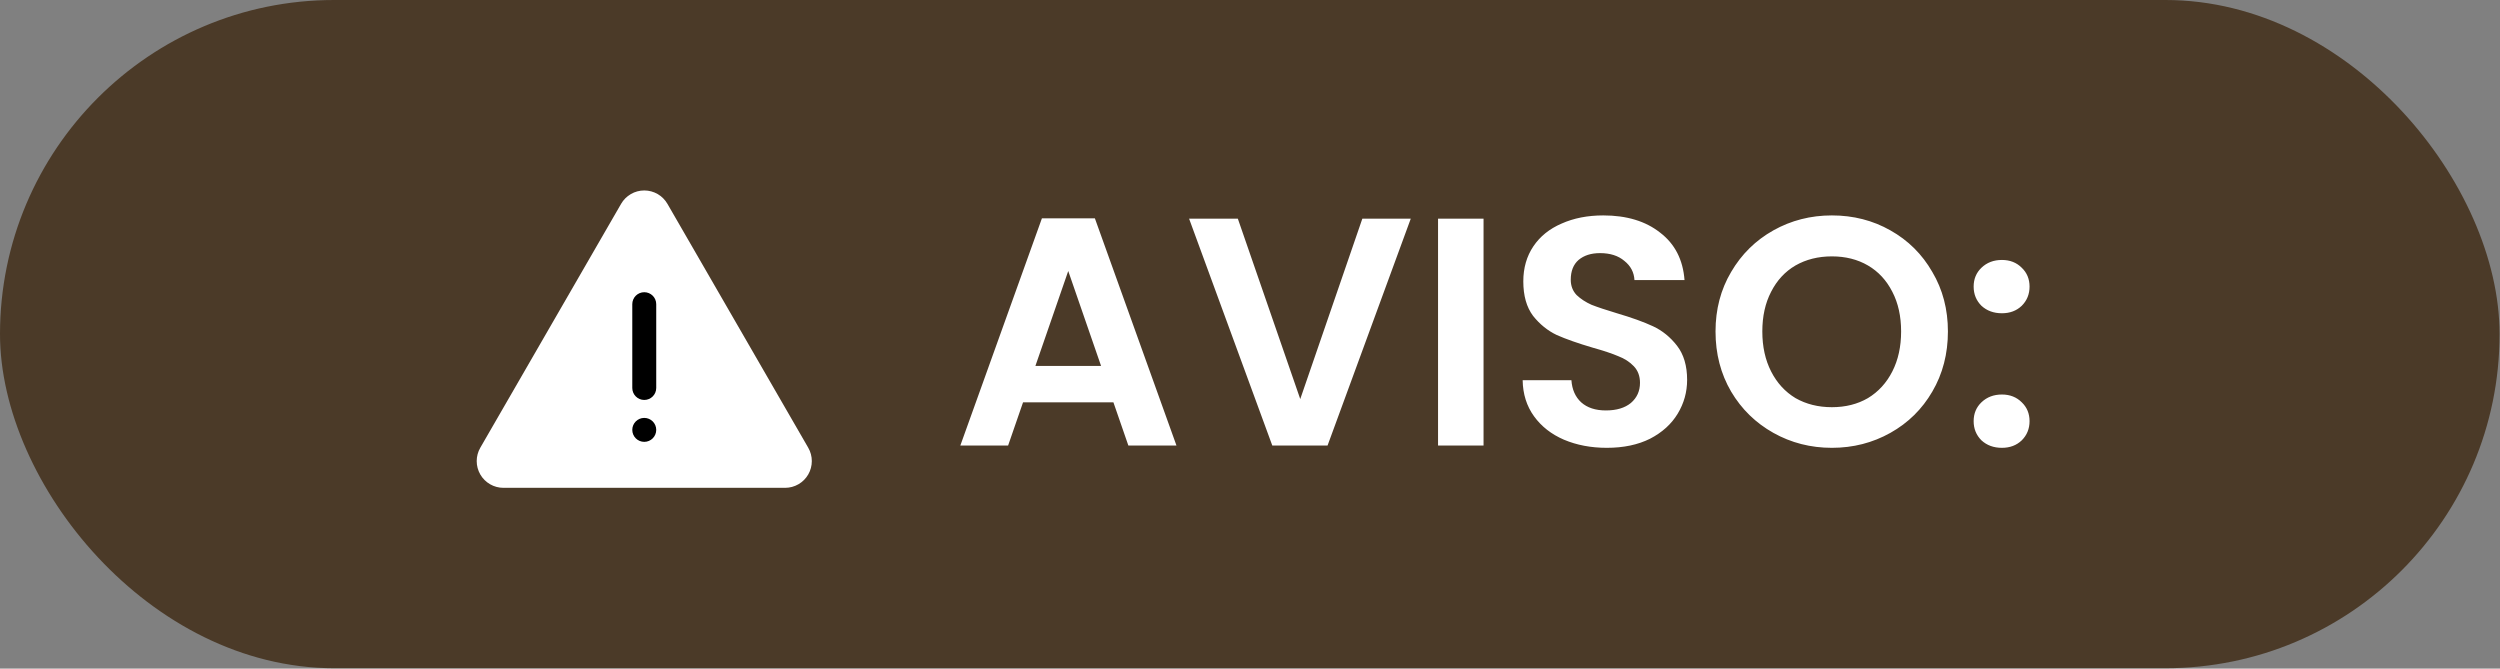
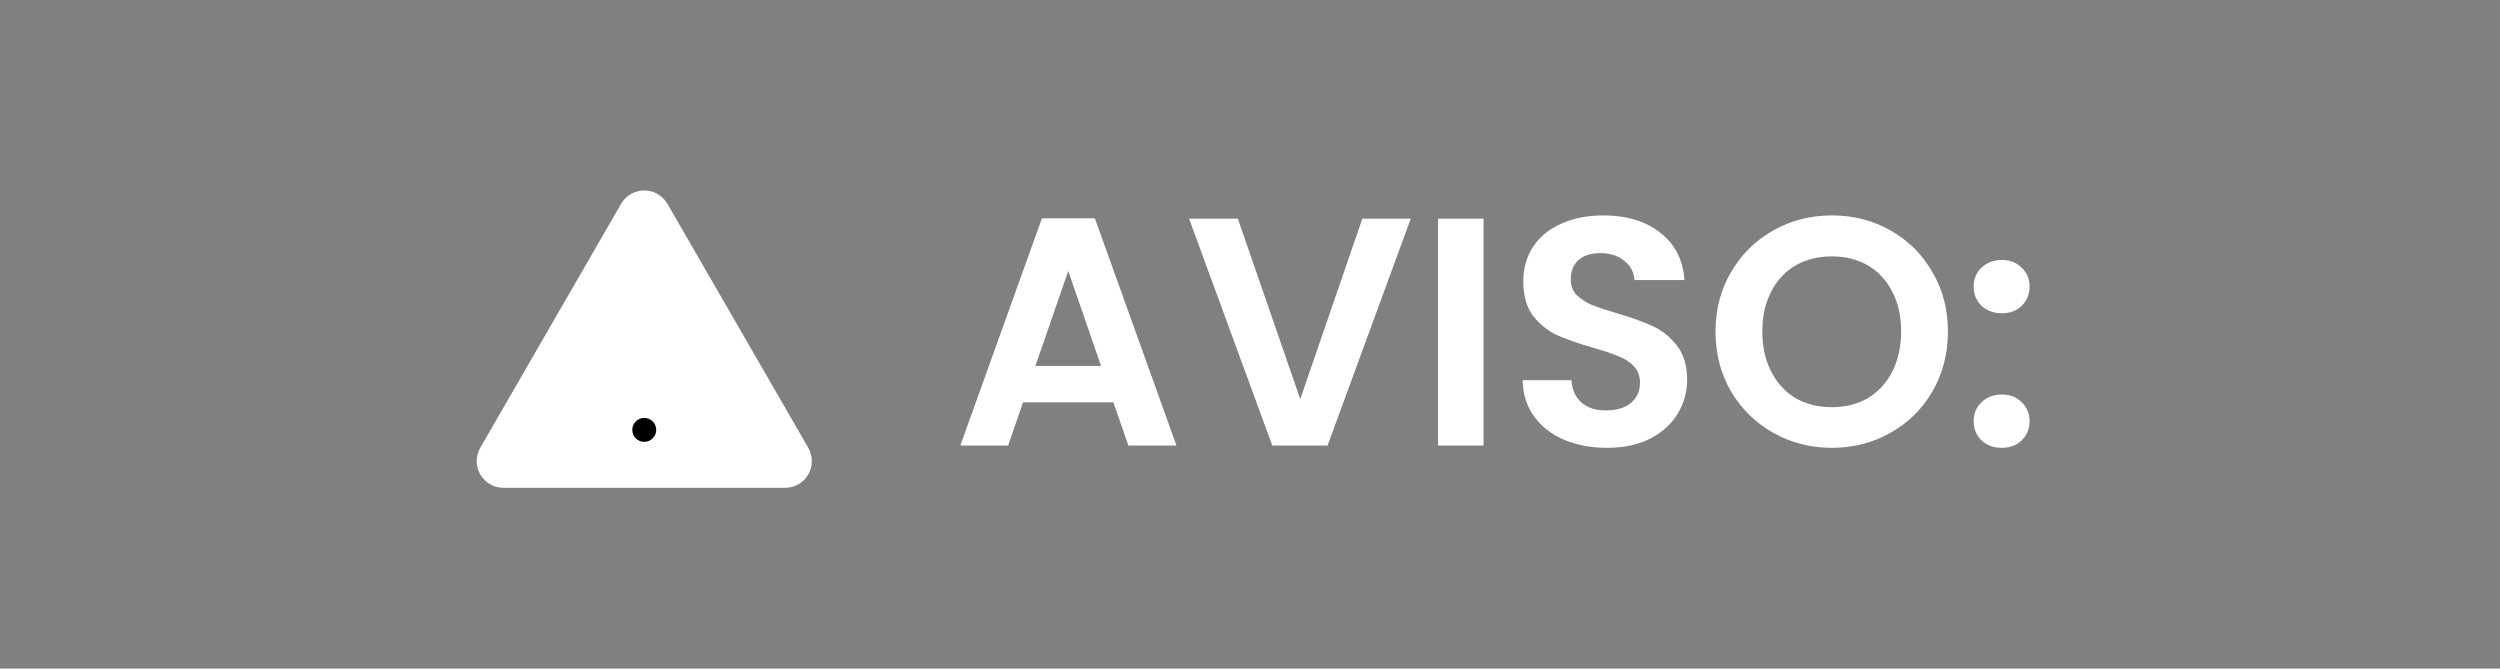
<svg xmlns="http://www.w3.org/2000/svg" width="258" height="69" viewBox="0 0 258 69" fill="none">
  <rect x="0" y="0" width="258" height="69" fill="#808080" stroke="none" />
-   <rect width="257.955" height="68.96" rx="34.48" fill="#4B3A28" />
  <path d="M66.488 50.344H51.955C51.471 50.344 50.995 50.217 50.576 49.974C50.156 49.732 49.808 49.384 49.566 48.965C49.324 48.545 49.196 48.069 49.196 47.585C49.196 47.101 49.324 46.625 49.566 46.206L56.832 33.62L64.099 21.034C64.341 20.615 64.689 20.267 65.109 20.024C65.528 19.782 66.004 19.655 66.488 19.655C66.972 19.655 67.448 19.782 67.867 20.024C68.287 20.267 68.635 20.615 68.877 21.034L76.144 33.62L83.41 46.206C83.652 46.625 83.779 47.101 83.779 47.585C83.779 48.069 83.652 48.545 83.41 48.965C83.168 49.384 82.82 49.732 82.4 49.974C81.981 50.217 81.505 50.344 81.021 50.344H66.488Z" fill="white" />
-   <path d="M67.723 31.391C67.723 30.709 67.17 30.156 66.487 30.156C65.805 30.156 65.252 30.709 65.252 31.391V40.039C65.252 40.721 65.805 41.275 66.487 41.275C67.17 41.275 67.723 40.721 67.723 40.039V31.391Z" fill="black" />
  <path d="M66.487 45.599C67.17 45.599 67.723 45.046 67.723 44.363C67.723 43.681 67.17 43.128 66.487 43.128C65.805 43.128 65.252 43.681 65.252 44.363C65.252 45.046 65.805 45.599 66.487 45.599Z" fill="black" />
  <path d="M114.904 41.519H105.579L104.036 45.98H99.106L107.525 22.533H112.992L121.412 45.98H116.447L114.904 41.519ZM113.63 37.762L110.242 27.967L106.854 37.762H113.63ZM145.591 22.567L137.003 45.98H131.301L122.714 22.567H127.745L134.186 41.183L140.593 22.567H145.591ZM153.102 22.567V45.98H148.406V22.567H153.102ZM165.826 46.215C164.193 46.215 162.717 45.935 161.398 45.376C160.101 44.817 159.072 44.012 158.312 42.961C157.552 41.91 157.16 40.669 157.138 39.238H162.17C162.237 40.199 162.572 40.96 163.176 41.519C163.802 42.078 164.652 42.357 165.725 42.357C166.821 42.357 167.682 42.1 168.308 41.586C168.934 41.049 169.247 40.356 169.247 39.506C169.247 38.813 169.035 38.243 168.61 37.795C168.185 37.348 167.648 37.002 167 36.756C166.374 36.487 165.502 36.197 164.383 35.883C162.863 35.436 161.622 35 160.66 34.575C159.721 34.128 158.905 33.468 158.211 32.596C157.541 31.702 157.205 30.517 157.205 29.041C157.205 27.654 157.552 26.447 158.245 25.418C158.938 24.389 159.911 23.607 161.163 23.07C162.416 22.511 163.847 22.231 165.457 22.231C167.872 22.231 169.829 22.824 171.327 24.009C172.848 25.172 173.686 26.804 173.843 28.906H168.677C168.632 28.101 168.286 27.442 167.637 26.927C167.011 26.391 166.172 26.122 165.121 26.122C164.205 26.122 163.467 26.357 162.908 26.827C162.371 27.296 162.102 27.978 162.102 28.873C162.102 29.499 162.304 30.024 162.706 30.449C163.131 30.852 163.645 31.187 164.249 31.456C164.875 31.702 165.748 31.992 166.866 32.328C168.386 32.775 169.627 33.222 170.589 33.67C171.55 34.117 172.378 34.788 173.071 35.682C173.764 36.577 174.111 37.751 174.111 39.204C174.111 40.456 173.787 41.619 173.138 42.693C172.49 43.766 171.539 44.627 170.287 45.276C169.035 45.902 167.548 46.215 165.826 46.215ZM189.05 46.215C186.859 46.215 184.846 45.7 183.013 44.672C181.179 43.643 179.725 42.223 178.652 40.412C177.579 38.578 177.042 36.51 177.042 34.206C177.042 31.925 177.579 29.879 178.652 28.068C179.725 26.234 181.179 24.803 183.013 23.774C184.846 22.746 186.859 22.231 189.05 22.231C191.264 22.231 193.277 22.746 195.088 23.774C196.922 24.803 198.364 26.234 199.415 28.068C200.489 29.879 201.025 31.925 201.025 34.206C201.025 36.51 200.489 38.578 199.415 40.412C198.364 42.223 196.922 43.643 195.088 44.672C193.254 45.7 191.242 46.215 189.05 46.215ZM189.05 42.022C190.459 42.022 191.7 41.709 192.774 41.083C193.847 40.434 194.686 39.517 195.289 38.332C195.893 37.147 196.195 35.772 196.195 34.206C196.195 32.641 195.893 31.277 195.289 30.114C194.686 28.929 193.847 28.023 192.774 27.397C191.7 26.771 190.459 26.458 189.05 26.458C187.641 26.458 186.389 26.771 185.293 27.397C184.22 28.023 183.381 28.929 182.778 30.114C182.174 31.277 181.872 32.641 181.872 34.206C181.872 35.772 182.174 37.147 182.778 38.332C183.381 39.517 184.22 40.434 185.293 41.083C186.389 41.709 187.641 42.022 189.05 42.022ZM206.599 46.215C205.749 46.215 205.045 45.958 204.485 45.443C203.949 44.907 203.68 44.247 203.68 43.464C203.68 42.682 203.949 42.033 204.485 41.519C205.045 40.982 205.749 40.714 206.599 40.714C207.426 40.714 208.108 40.982 208.645 41.519C209.182 42.033 209.45 42.682 209.45 43.464C209.45 44.247 209.182 44.907 208.645 45.443C208.108 45.958 207.426 46.215 206.599 46.215ZM206.599 32.328C205.749 32.328 205.045 32.071 204.485 31.556C203.949 31.02 203.68 30.36 203.68 29.577C203.68 28.795 203.949 28.146 204.485 27.632C205.045 27.095 205.749 26.827 206.599 26.827C207.426 26.827 208.108 27.095 208.645 27.632C209.182 28.146 209.45 28.795 209.45 29.577C209.45 30.36 209.182 31.02 208.645 31.556C208.108 32.071 207.426 32.328 206.599 32.328Z" fill="white" />
</svg>